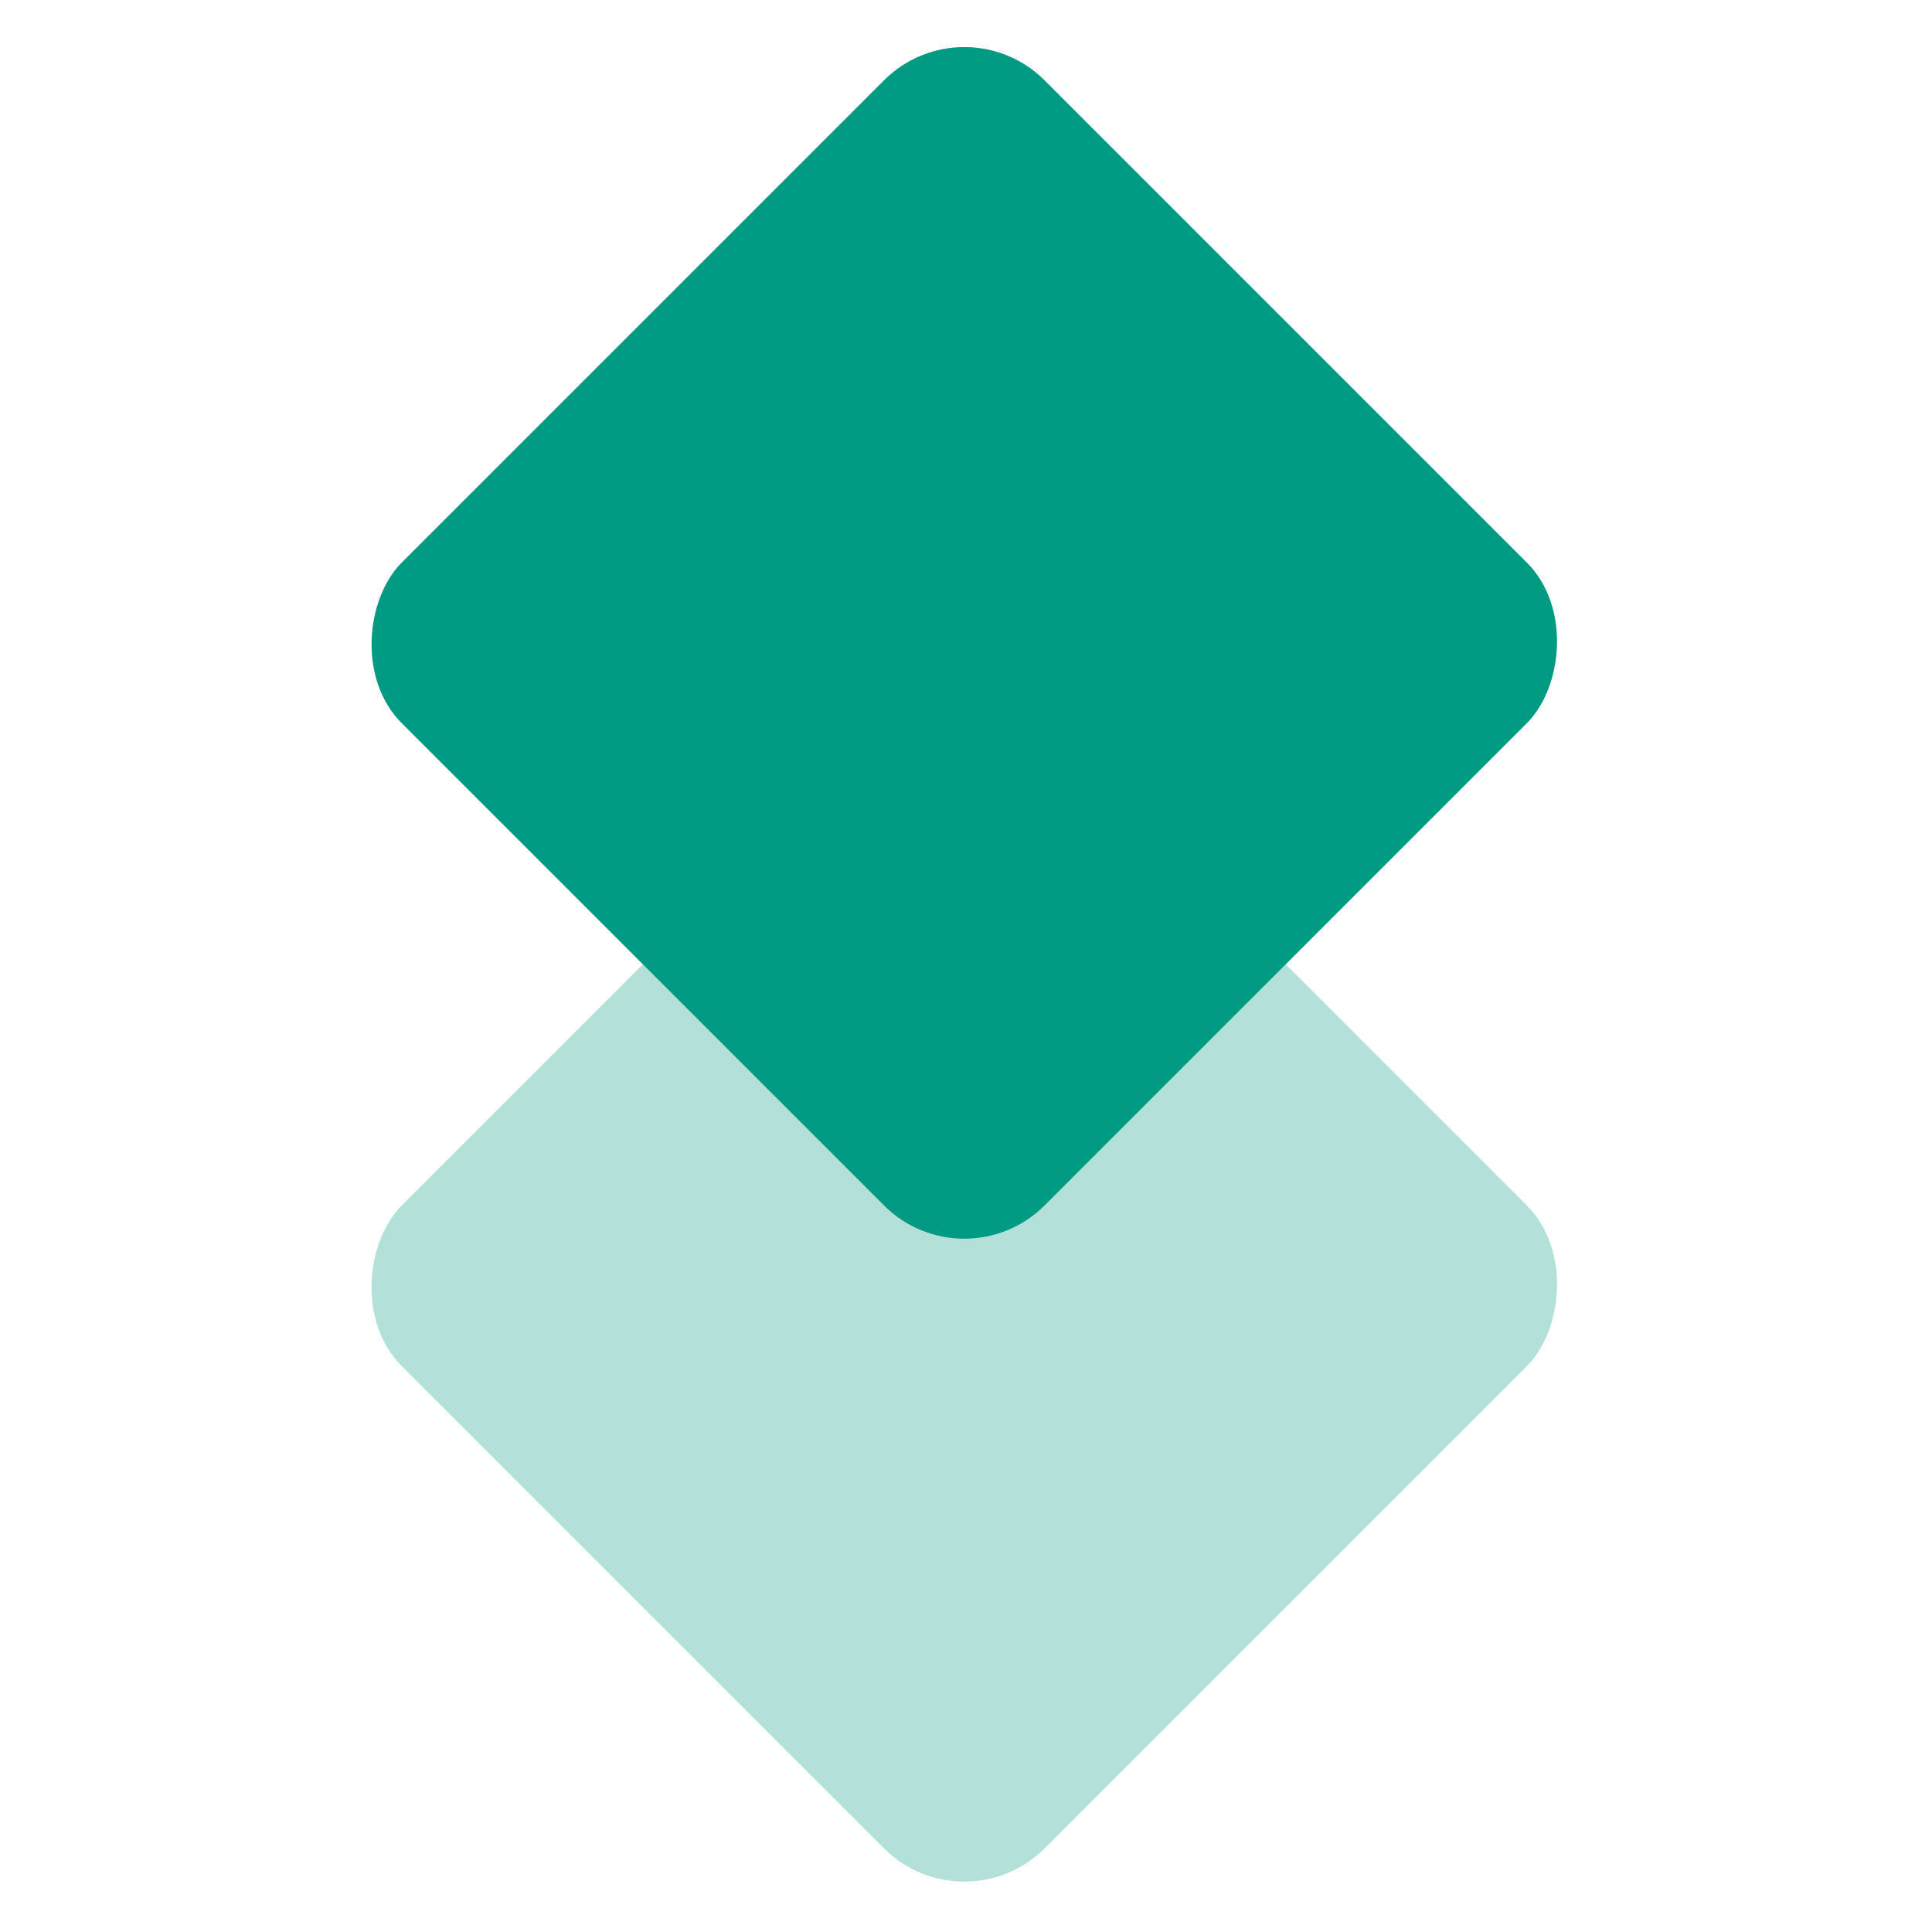
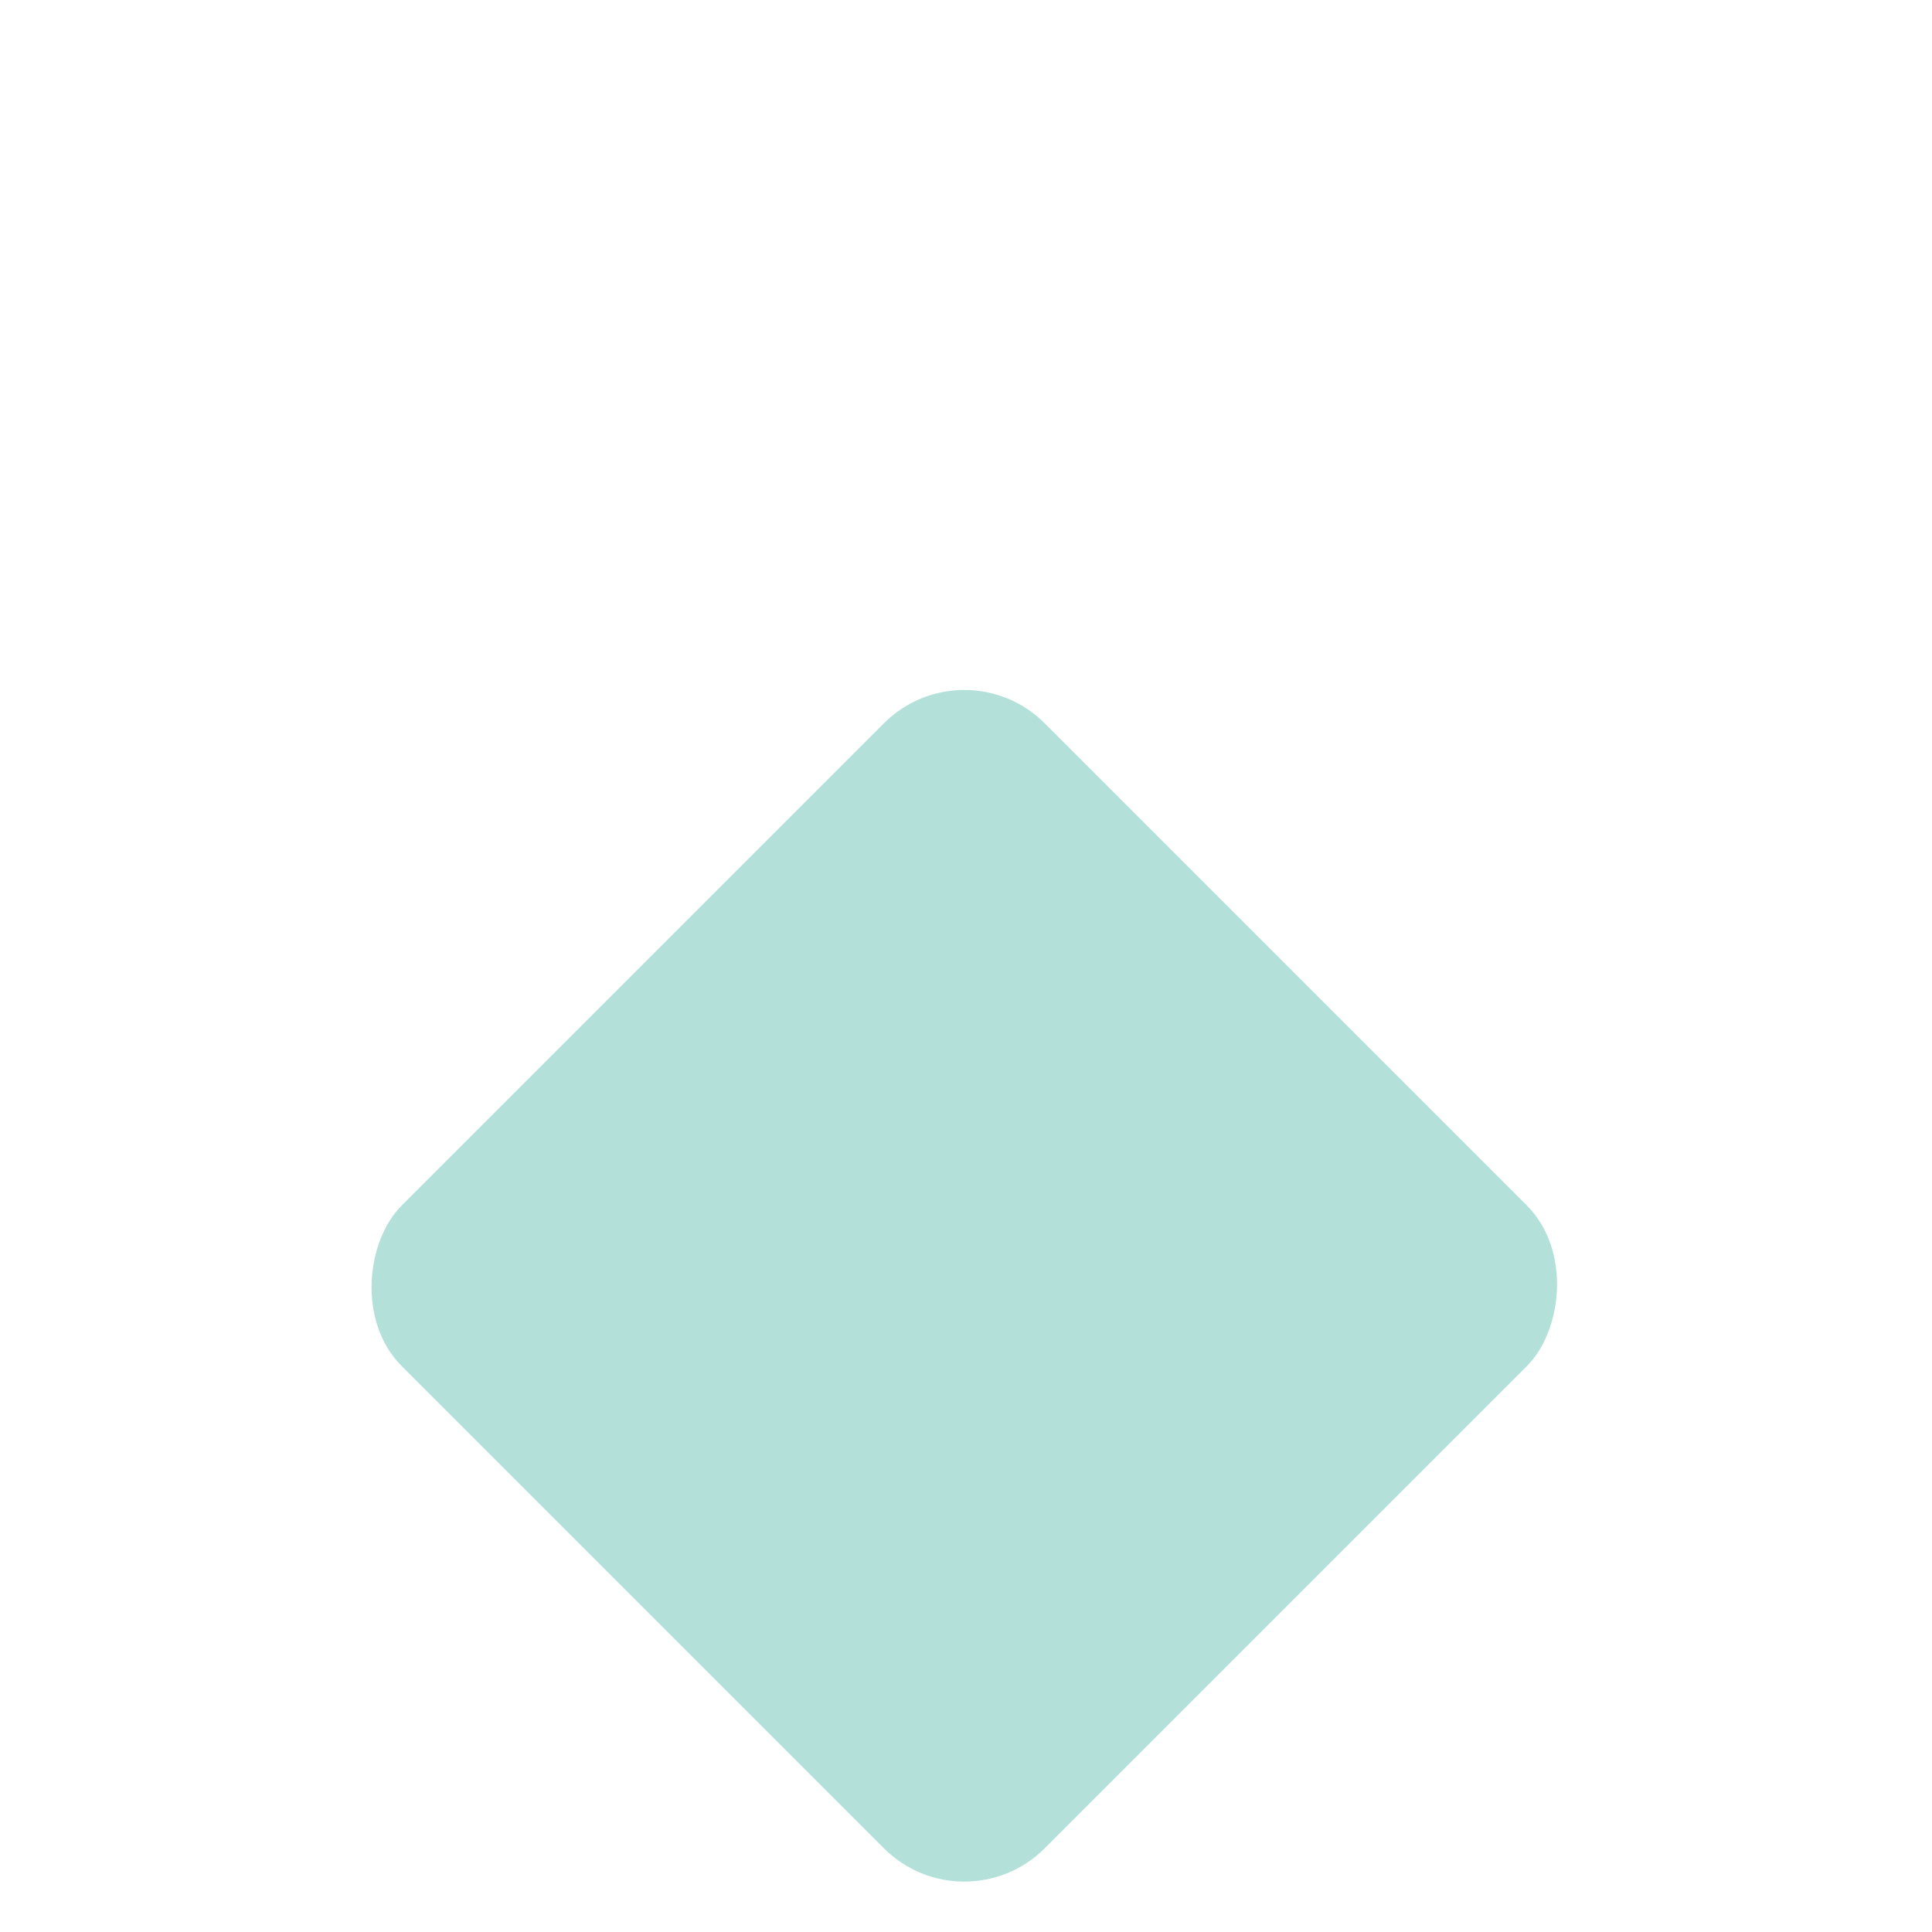
<svg xmlns="http://www.w3.org/2000/svg" width="17" height="17" viewBox="0 0 17 17" fill="none">
-   <rect x="8.485" width="8" height="8" rx="1" transform="rotate(45 8.485 0)" fill="#019B83" />
  <rect opacity="0.3" x="8.485" y="5.657" width="8" height="8" rx="1" transform="rotate(45 8.485 5.657)" fill="#019B83" />
</svg>